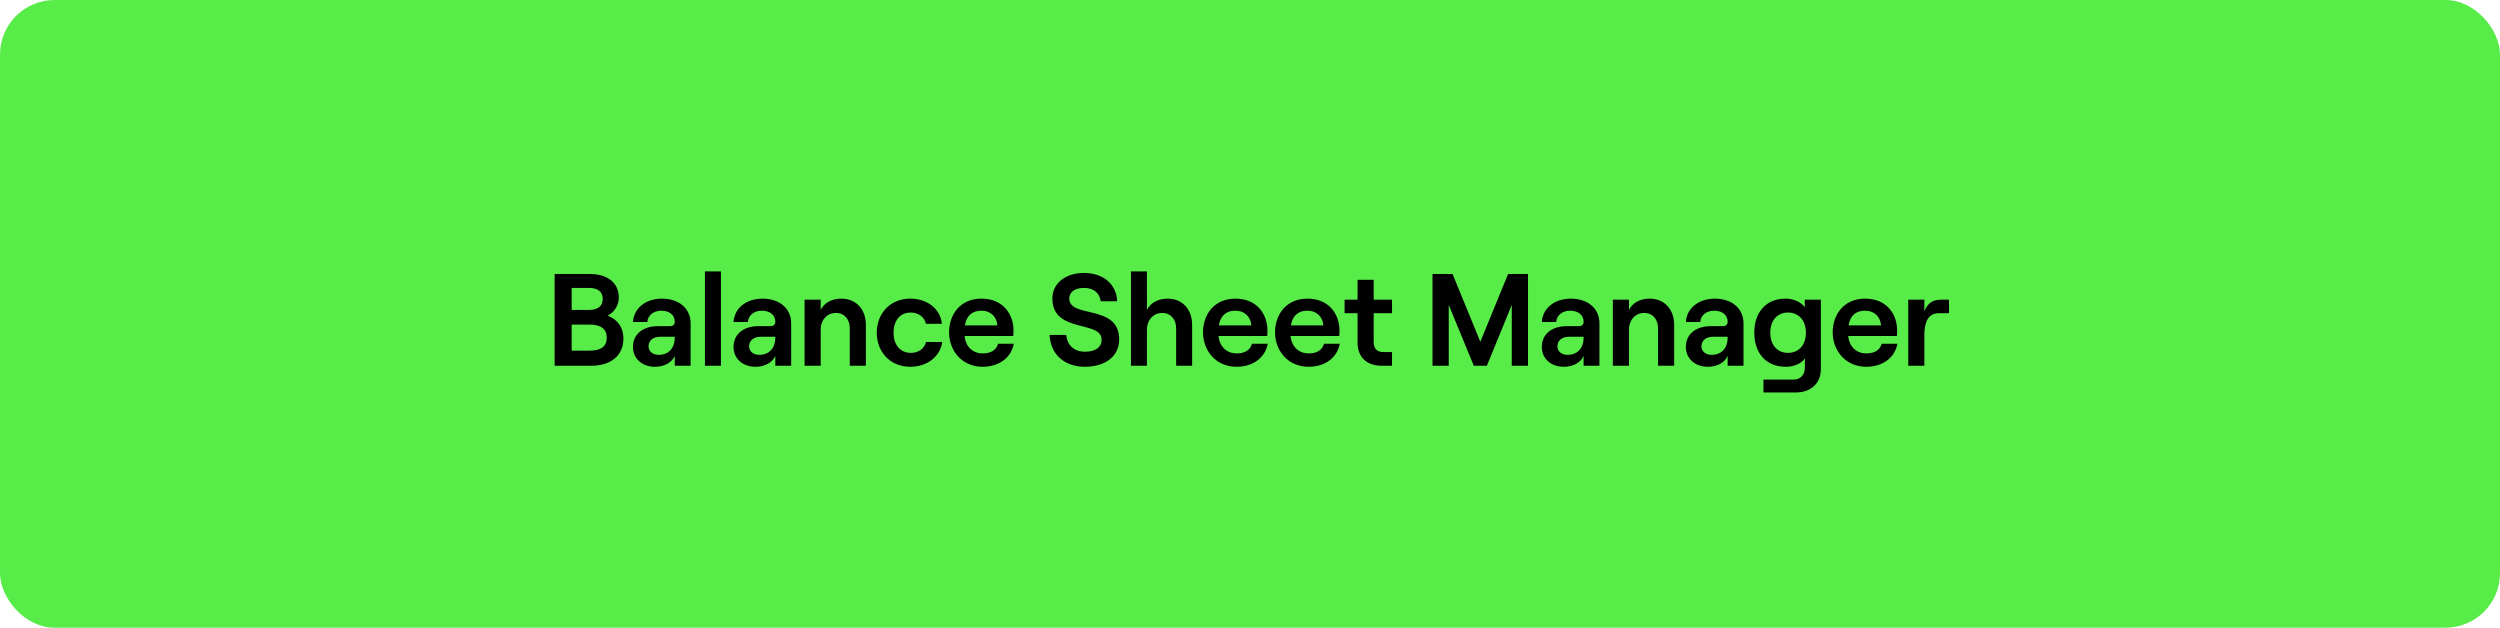
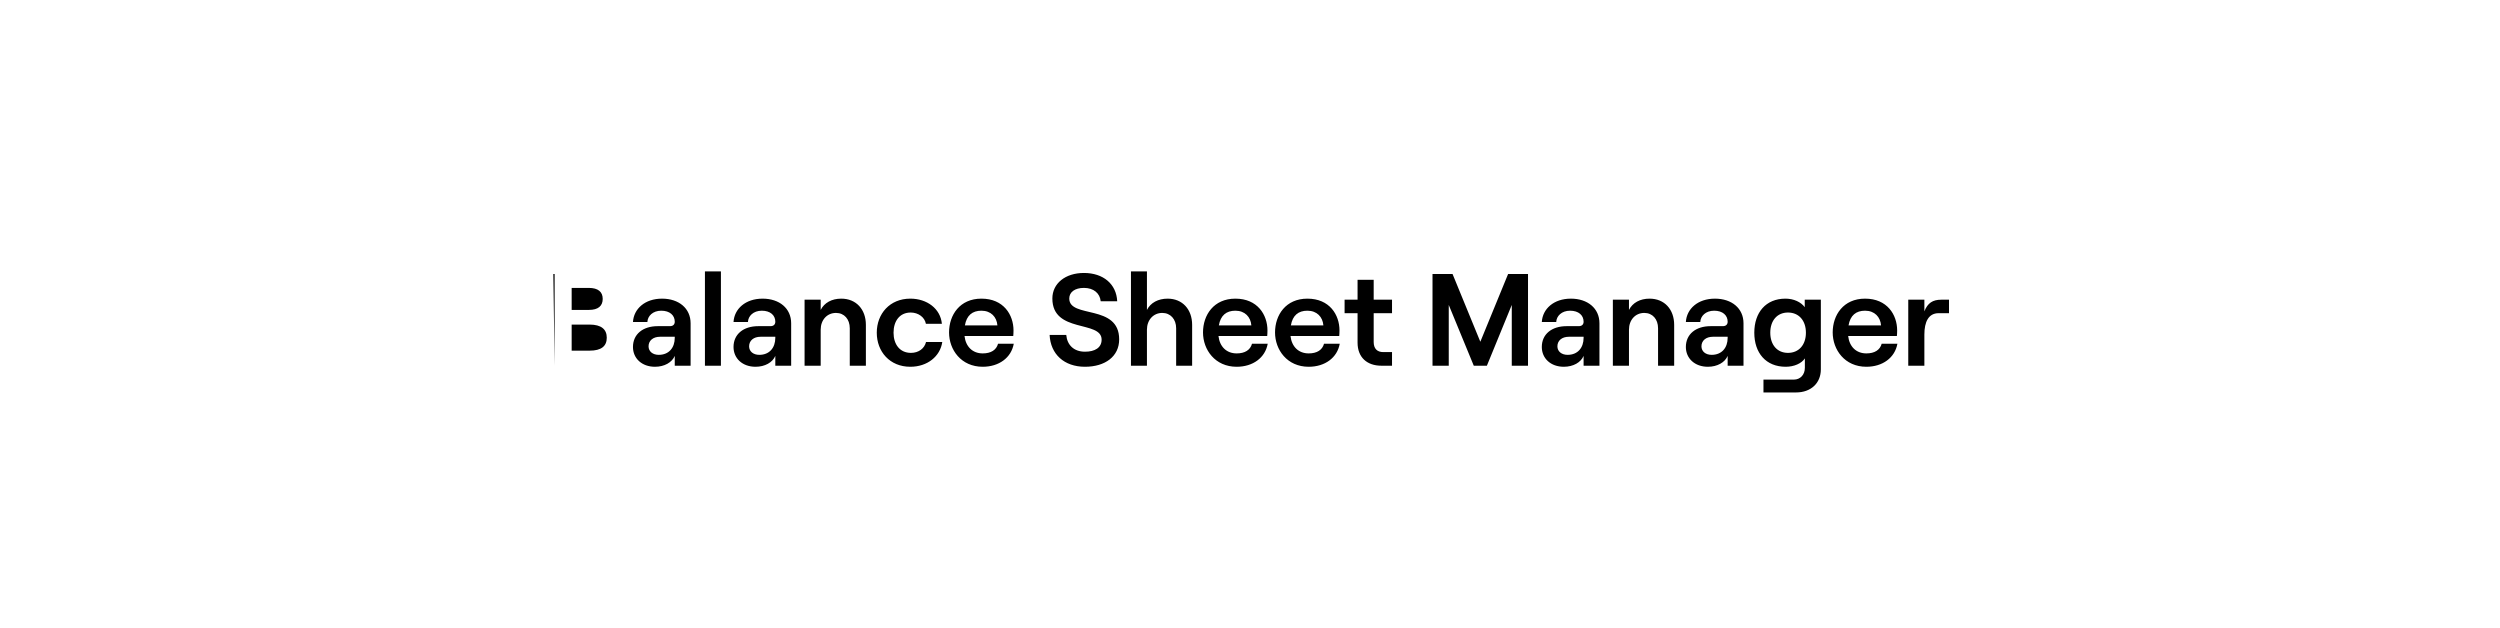
<svg xmlns="http://www.w3.org/2000/svg" width="458" height="115" fill="none">
-   <rect width="458" height="115" rx="10" fill="#58EC49" />
-   <path d="M101.608 67V50.2h6.504c3.072 0 5.256 1.536 5.256 4.32 0 1.584-1.008 2.784-2.04 3.312 1.584.6 2.88 1.944 2.88 4.2 0 3.12-2.328 4.968-5.856 4.968h-6.744Zm3.12-10.224h3.168c1.68 0 2.52-.72 2.52-2.016s-.84-2.016-2.568-2.016h-3.12v4.032Zm0 7.464h3.288c2.136 0 3.144-.816 3.144-2.376 0-1.536-1.008-2.4-3.144-2.4h-3.288v4.776Zm16.559-9.528c3.072 0 5.232 1.776 5.232 4.512V67h-2.904v-1.8c-.504 1.2-1.896 1.992-3.624 1.992-2.4 0-4.032-1.536-4.032-3.624 0-2.352 1.824-3.816 4.536-3.816h2.232c.6 0 .888-.336.888-.816 0-1.176-.912-2.016-2.472-2.016s-2.496.984-2.544 2.064h-2.64c.144-2.4 2.184-4.272 5.328-4.272Zm-.6 10.296c1.848 0 2.928-1.296 2.928-3.12v-.192h-2.712c-1.248 0-2.088.696-2.088 1.752 0 .936.768 1.56 1.872 1.56ZM129.144 67V49.72h2.928V67h-2.928Zm10.565-12.288c3.072 0 5.232 1.776 5.232 4.512V67h-2.904v-1.8c-.504 1.2-1.896 1.992-3.624 1.992-2.4 0-4.032-1.536-4.032-3.624 0-2.352 1.824-3.816 4.536-3.816h2.232c.6 0 .888-.336.888-.816 0-1.176-.912-2.016-2.472-2.016s-2.496.984-2.544 2.064h-2.64c.144-2.4 2.184-4.272 5.328-4.272Zm-.6 10.296c1.848 0 2.928-1.296 2.928-3.12v-.192h-2.712c-1.248 0-2.088.696-2.088 1.752 0 .936.768 1.56 1.872 1.56ZM147.398 67V54.904h2.952v1.872c.672-1.32 2.04-2.064 3.768-2.064 2.736 0 4.512 1.968 4.512 4.8V67h-2.952v-6.864c0-1.656-1.008-2.808-2.52-2.808-1.656 0-2.808 1.296-2.808 3.072V67h-2.952Zm19.371.192c-3.768 0-6.144-2.784-6.144-6.24 0-3.456 2.376-6.24 6.144-6.24 3.048 0 5.52 1.824 5.784 4.608h-2.928c-.216-1.2-1.392-2.064-2.784-2.064-2.04 0-3.144 1.584-3.144 3.696s1.128 3.696 3.192 3.696c1.392 0 2.472-.792 2.76-1.992h2.976c-.384 2.64-2.736 4.536-5.856 4.536Zm16.074-4.224h2.88c-.456 2.568-2.712 4.224-5.688 4.224-3.96 0-6.168-3.12-6.168-6.288 0-3.192 1.968-6.192 5.928-6.192 4.056 0 5.88 2.952 5.88 5.832 0 .408-.024.768-.048 1.008h-8.928c.216 1.944 1.464 3.192 3.336 3.192 1.512 0 2.496-.624 2.808-1.776Zm-3.048-6.048c-1.656 0-2.712.864-3.024 2.688h5.952c-.12-1.536-1.176-2.688-2.928-2.688Zm18.974 10.272c-3.816 0-6.312-2.304-6.48-5.832h3.048c.168 1.872 1.416 3.072 3.432 3.072 1.8 0 3.048-.72 3.048-2.208 0-3.6-9.024-1.104-9.024-7.536 0-2.76 2.376-4.68 5.784-4.68 3.552 0 5.952 2.04 6.096 5.184h-3.024c-.144-1.464-1.296-2.448-3.072-2.448-1.656 0-2.688.768-2.688 1.944 0 3.72 9.144.936 9.144 7.488 0 3.12-2.568 5.016-6.264 5.016Zm8.422-.192V49.72h2.928v7.056c.672-1.32 2.064-2.064 3.792-2.064 2.712 0 4.488 1.968 4.488 4.8V67h-2.928v-6.864c0-1.656-1.032-2.808-2.544-2.808-1.632 0-2.808 1.296-2.808 3.072V67h-2.928Zm22.176-4.032h2.88c-.456 2.568-2.712 4.224-5.688 4.224-3.96 0-6.168-3.12-6.168-6.288 0-3.192 1.968-6.192 5.928-6.192 4.056 0 5.88 2.952 5.88 5.832 0 .408-.024.768-.048 1.008h-8.928c.216 1.944 1.464 3.192 3.336 3.192 1.512 0 2.496-.624 2.808-1.776Zm-3.048-6.048c-1.656 0-2.712.864-3.024 2.688h5.952c-.12-1.536-1.176-2.688-2.928-2.688Zm16.243 6.048h2.88c-.456 2.568-2.712 4.224-5.688 4.224-3.96 0-6.168-3.12-6.168-6.288 0-3.192 1.968-6.192 5.928-6.192 4.056 0 5.88 2.952 5.88 5.832 0 .408-.024.768-.048 1.008h-8.928c.216 1.944 1.464 3.192 3.336 3.192 1.512 0 2.496-.624 2.808-1.776Zm-3.048-6.048c-1.656 0-2.712.864-3.024 2.688h5.952c-.12-1.536-1.176-2.688-2.928-2.688Zm9.192-5.664h2.952v3.648h3.36v2.472h-3.36v5.28c0 1.224.648 1.848 1.752 1.848h1.608V67h-1.944c-2.64 0-4.368-1.536-4.368-4.224v-5.4h-2.376v-2.472h2.376v-3.648ZM262.436 67V50.2h3.672l5.088 12.408 5.088-12.408h3.648V67h-2.976V55.864L272.396 67h-2.4l-4.584-11.136V67h-2.976Zm25.351-12.288c3.072 0 5.232 1.776 5.232 4.512V67h-2.904v-1.8c-.504 1.2-1.896 1.992-3.624 1.992-2.4 0-4.032-1.536-4.032-3.624 0-2.352 1.824-3.816 4.536-3.816h2.232c.6 0 .888-.336.888-.816 0-1.176-.912-2.016-2.472-2.016s-2.496.984-2.544 2.064h-2.64c.144-2.4 2.184-4.272 5.328-4.272Zm-.6 10.296c1.848 0 2.928-1.296 2.928-3.12v-.192h-2.712c-1.248 0-2.088.696-2.088 1.752 0 .936.768 1.56 1.872 1.56ZM295.476 67V54.904h2.952v1.872c.672-1.32 2.04-2.064 3.768-2.064 2.736 0 4.512 1.968 4.512 4.8V67h-2.952v-6.864c0-1.656-1.008-2.808-2.52-2.808-1.656 0-2.808 1.296-2.808 3.072V67h-2.952Zm18.702-12.288c3.072 0 5.232 1.776 5.232 4.512V67h-2.904v-1.8c-.504 1.2-1.896 1.992-3.624 1.992-2.4 0-4.032-1.536-4.032-3.624 0-2.352 1.824-3.816 4.536-3.816h2.232c.6 0 .888-.336.888-.816 0-1.176-.912-2.016-2.472-2.016s-2.496.984-2.544 2.064h-2.64c.144-2.4 2.184-4.272 5.328-4.272Zm-.6 10.296c1.848 0 2.928-1.296 2.928-3.12v-.192h-2.712c-1.248 0-2.088.696-2.088 1.752 0 .936.768 1.56 1.872 1.56Zm17.049-10.104h2.952v12.768c0 2.52-1.824 4.224-4.536 4.224h-5.976v-2.352h5.568c1.176 0 2.016-.888 2.016-2.16v-1.728c-.6.936-1.992 1.536-3.504 1.536-3.648 0-5.76-2.544-5.76-6.24s2.112-6.24 5.712-6.24c1.512 0 2.832.624 3.528 1.56v-1.368Zm-3.072 9.744c1.992 0 3.288-1.464 3.288-3.696s-1.296-3.696-3.288-3.696c-1.968 0-3.24 1.464-3.24 3.696s1.272 3.696 3.24 3.696Zm17.171-1.68h2.88c-.456 2.568-2.712 4.224-5.688 4.224-3.96 0-6.168-3.12-6.168-6.288 0-3.192 1.968-6.192 5.928-6.192 4.056 0 5.88 2.952 5.88 5.832 0 .408-.024.768-.048 1.008h-8.928c.216 1.944 1.464 3.192 3.336 3.192 1.512 0 2.496-.624 2.808-1.776Zm-3.048-6.048c-1.656 0-2.712.864-3.024 2.688h5.952c-.12-1.536-1.176-2.688-2.928-2.688Zm15.379.456h-1.896c-1.872 0-2.616 1.608-2.616 3.912V67h-2.952V54.904h2.952v2.136c.6-1.536 1.536-2.136 3.096-2.136h1.416v2.472Z" fill="#000" />
+   <path d="M101.608 67V50.2h6.504h-6.744Zm3.12-10.224h3.168c1.68 0 2.52-.72 2.52-2.016s-.84-2.016-2.568-2.016h-3.12v4.032Zm0 7.464h3.288c2.136 0 3.144-.816 3.144-2.376 0-1.536-1.008-2.4-3.144-2.4h-3.288v4.776Zm16.559-9.528c3.072 0 5.232 1.776 5.232 4.512V67h-2.904v-1.8c-.504 1.2-1.896 1.992-3.624 1.992-2.4 0-4.032-1.536-4.032-3.624 0-2.352 1.824-3.816 4.536-3.816h2.232c.6 0 .888-.336.888-.816 0-1.176-.912-2.016-2.472-2.016s-2.496.984-2.544 2.064h-2.64c.144-2.4 2.184-4.272 5.328-4.272Zm-.6 10.296c1.848 0 2.928-1.296 2.928-3.12v-.192h-2.712c-1.248 0-2.088.696-2.088 1.752 0 .936.768 1.56 1.872 1.56ZM129.144 67V49.72h2.928V67h-2.928Zm10.565-12.288c3.072 0 5.232 1.776 5.232 4.512V67h-2.904v-1.8c-.504 1.2-1.896 1.992-3.624 1.992-2.4 0-4.032-1.536-4.032-3.624 0-2.352 1.824-3.816 4.536-3.816h2.232c.6 0 .888-.336.888-.816 0-1.176-.912-2.016-2.472-2.016s-2.496.984-2.544 2.064h-2.64c.144-2.4 2.184-4.272 5.328-4.272Zm-.6 10.296c1.848 0 2.928-1.296 2.928-3.12v-.192h-2.712c-1.248 0-2.088.696-2.088 1.752 0 .936.768 1.56 1.872 1.56ZM147.398 67V54.904h2.952v1.872c.672-1.32 2.04-2.064 3.768-2.064 2.736 0 4.512 1.968 4.512 4.8V67h-2.952v-6.864c0-1.656-1.008-2.808-2.52-2.808-1.656 0-2.808 1.296-2.808 3.072V67h-2.952Zm19.371.192c-3.768 0-6.144-2.784-6.144-6.24 0-3.456 2.376-6.24 6.144-6.24 3.048 0 5.52 1.824 5.784 4.608h-2.928c-.216-1.2-1.392-2.064-2.784-2.064-2.04 0-3.144 1.584-3.144 3.696s1.128 3.696 3.192 3.696c1.392 0 2.472-.792 2.76-1.992h2.976c-.384 2.64-2.736 4.536-5.856 4.536Zm16.074-4.224h2.88c-.456 2.568-2.712 4.224-5.688 4.224-3.96 0-6.168-3.12-6.168-6.288 0-3.192 1.968-6.192 5.928-6.192 4.056 0 5.88 2.952 5.88 5.832 0 .408-.024.768-.048 1.008h-8.928c.216 1.944 1.464 3.192 3.336 3.192 1.512 0 2.496-.624 2.808-1.776Zm-3.048-6.048c-1.656 0-2.712.864-3.024 2.688h5.952c-.12-1.536-1.176-2.688-2.928-2.688Zm18.974 10.272c-3.816 0-6.312-2.304-6.48-5.832h3.048c.168 1.872 1.416 3.072 3.432 3.072 1.8 0 3.048-.72 3.048-2.208 0-3.6-9.024-1.104-9.024-7.536 0-2.76 2.376-4.68 5.784-4.68 3.552 0 5.952 2.04 6.096 5.184h-3.024c-.144-1.464-1.296-2.448-3.072-2.448-1.656 0-2.688.768-2.688 1.944 0 3.72 9.144.936 9.144 7.488 0 3.12-2.568 5.016-6.264 5.016Zm8.422-.192V49.72h2.928v7.056c.672-1.32 2.064-2.064 3.792-2.064 2.712 0 4.488 1.968 4.488 4.8V67h-2.928v-6.864c0-1.656-1.032-2.808-2.544-2.808-1.632 0-2.808 1.296-2.808 3.072V67h-2.928Zm22.176-4.032h2.88c-.456 2.568-2.712 4.224-5.688 4.224-3.96 0-6.168-3.12-6.168-6.288 0-3.192 1.968-6.192 5.928-6.192 4.056 0 5.88 2.952 5.88 5.832 0 .408-.024.768-.048 1.008h-8.928c.216 1.944 1.464 3.192 3.336 3.192 1.512 0 2.496-.624 2.808-1.776Zm-3.048-6.048c-1.656 0-2.712.864-3.024 2.688h5.952c-.12-1.536-1.176-2.688-2.928-2.688Zm16.243 6.048h2.88c-.456 2.568-2.712 4.224-5.688 4.224-3.96 0-6.168-3.12-6.168-6.288 0-3.192 1.968-6.192 5.928-6.192 4.056 0 5.88 2.952 5.88 5.832 0 .408-.024.768-.048 1.008h-8.928c.216 1.944 1.464 3.192 3.336 3.192 1.512 0 2.496-.624 2.808-1.776Zm-3.048-6.048c-1.656 0-2.712.864-3.024 2.688h5.952c-.12-1.536-1.176-2.688-2.928-2.688Zm9.192-5.664h2.952v3.648h3.36v2.472h-3.36v5.28c0 1.224.648 1.848 1.752 1.848h1.608V67h-1.944c-2.64 0-4.368-1.536-4.368-4.224v-5.4h-2.376v-2.472h2.376v-3.648ZM262.436 67V50.2h3.672l5.088 12.408 5.088-12.408h3.648V67h-2.976V55.864L272.396 67h-2.4l-4.584-11.136V67h-2.976Zm25.351-12.288c3.072 0 5.232 1.776 5.232 4.512V67h-2.904v-1.8c-.504 1.2-1.896 1.992-3.624 1.992-2.4 0-4.032-1.536-4.032-3.624 0-2.352 1.824-3.816 4.536-3.816h2.232c.6 0 .888-.336.888-.816 0-1.176-.912-2.016-2.472-2.016s-2.496.984-2.544 2.064h-2.64c.144-2.4 2.184-4.272 5.328-4.272Zm-.6 10.296c1.848 0 2.928-1.296 2.928-3.12v-.192h-2.712c-1.248 0-2.088.696-2.088 1.752 0 .936.768 1.56 1.872 1.56ZM295.476 67V54.904h2.952v1.872c.672-1.32 2.04-2.064 3.768-2.064 2.736 0 4.512 1.968 4.512 4.8V67h-2.952v-6.864c0-1.656-1.008-2.808-2.52-2.808-1.656 0-2.808 1.296-2.808 3.072V67h-2.952Zm18.702-12.288c3.072 0 5.232 1.776 5.232 4.512V67h-2.904v-1.8c-.504 1.2-1.896 1.992-3.624 1.992-2.4 0-4.032-1.536-4.032-3.624 0-2.352 1.824-3.816 4.536-3.816h2.232c.6 0 .888-.336.888-.816 0-1.176-.912-2.016-2.472-2.016s-2.496.984-2.544 2.064h-2.64c.144-2.4 2.184-4.272 5.328-4.272Zm-.6 10.296c1.848 0 2.928-1.296 2.928-3.12v-.192h-2.712c-1.248 0-2.088.696-2.088 1.752 0 .936.768 1.56 1.872 1.56Zm17.049-10.104h2.952v12.768c0 2.52-1.824 4.224-4.536 4.224h-5.976v-2.352h5.568c1.176 0 2.016-.888 2.016-2.16v-1.728c-.6.936-1.992 1.536-3.504 1.536-3.648 0-5.76-2.544-5.76-6.24s2.112-6.24 5.712-6.24c1.512 0 2.832.624 3.528 1.56v-1.368Zm-3.072 9.744c1.992 0 3.288-1.464 3.288-3.696s-1.296-3.696-3.288-3.696c-1.968 0-3.24 1.464-3.24 3.696s1.272 3.696 3.24 3.696Zm17.171-1.68h2.88c-.456 2.568-2.712 4.224-5.688 4.224-3.96 0-6.168-3.12-6.168-6.288 0-3.192 1.968-6.192 5.928-6.192 4.056 0 5.88 2.952 5.88 5.832 0 .408-.024.768-.048 1.008h-8.928c.216 1.944 1.464 3.192 3.336 3.192 1.512 0 2.496-.624 2.808-1.776Zm-3.048-6.048c-1.656 0-2.712.864-3.024 2.688h5.952c-.12-1.536-1.176-2.688-2.928-2.688Zm15.379.456h-1.896c-1.872 0-2.616 1.608-2.616 3.912V67h-2.952V54.904h2.952v2.136c.6-1.536 1.536-2.136 3.096-2.136h1.416v2.472Z" fill="#000" />
</svg>